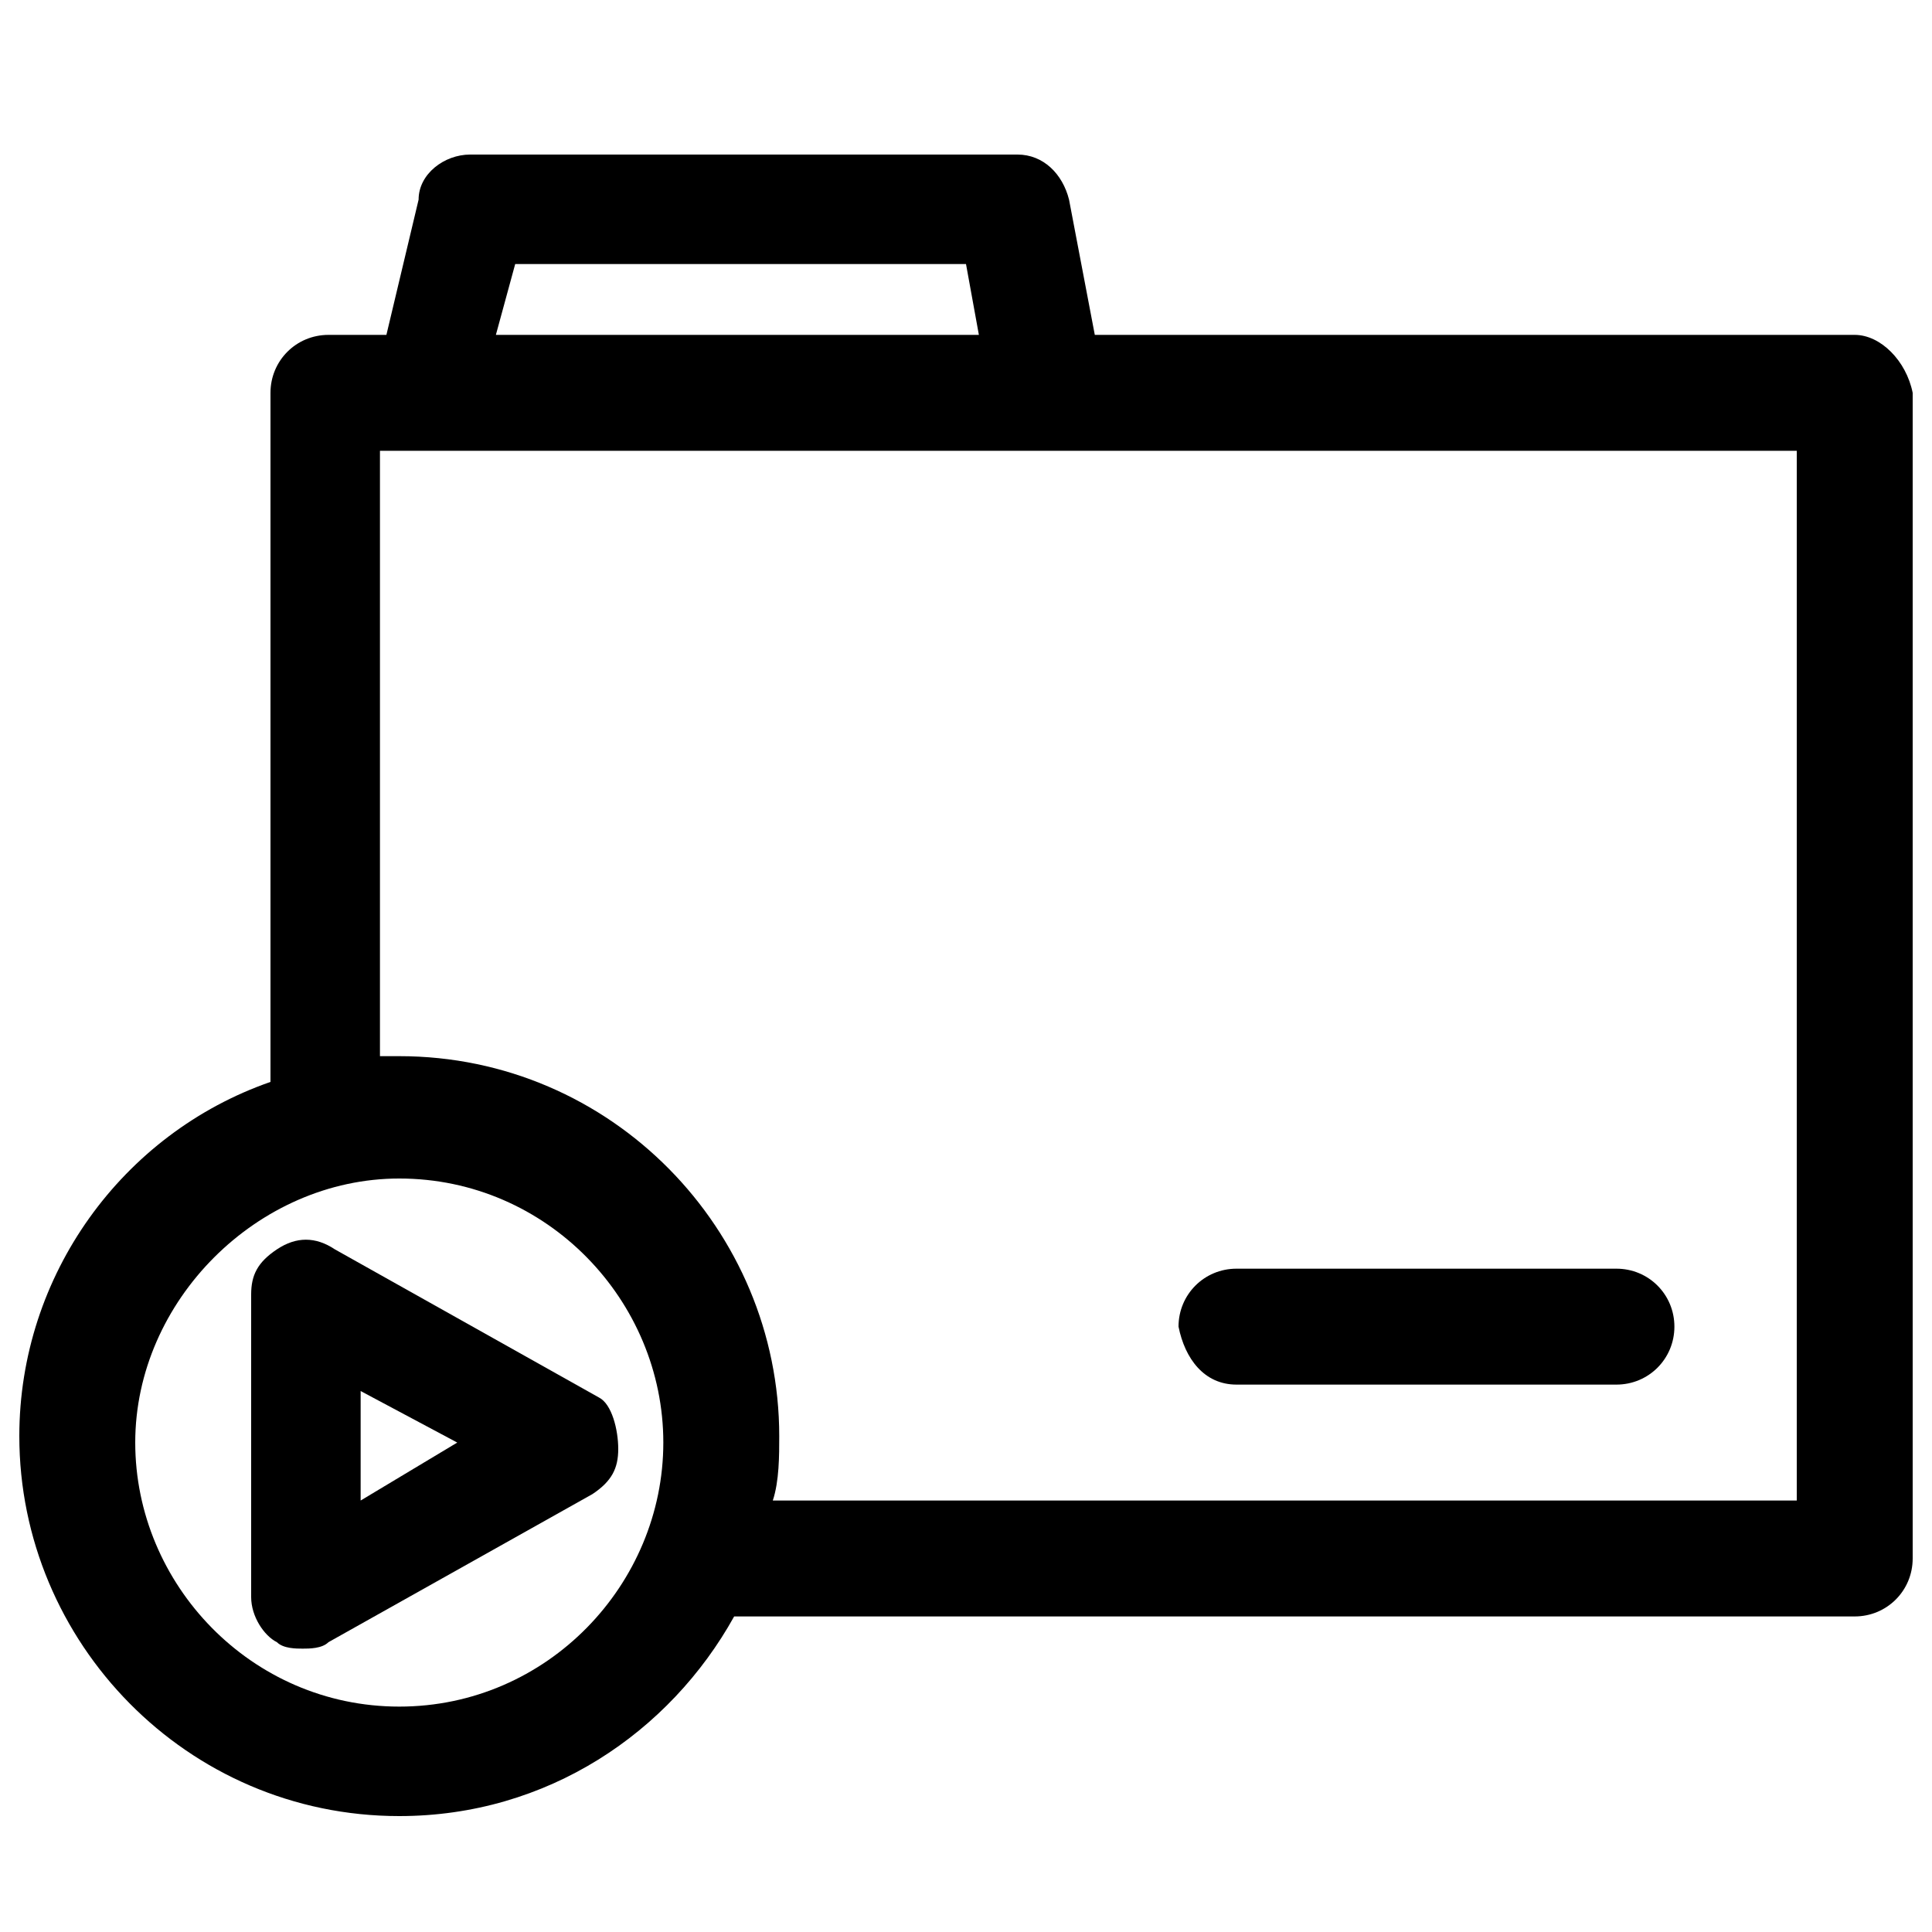
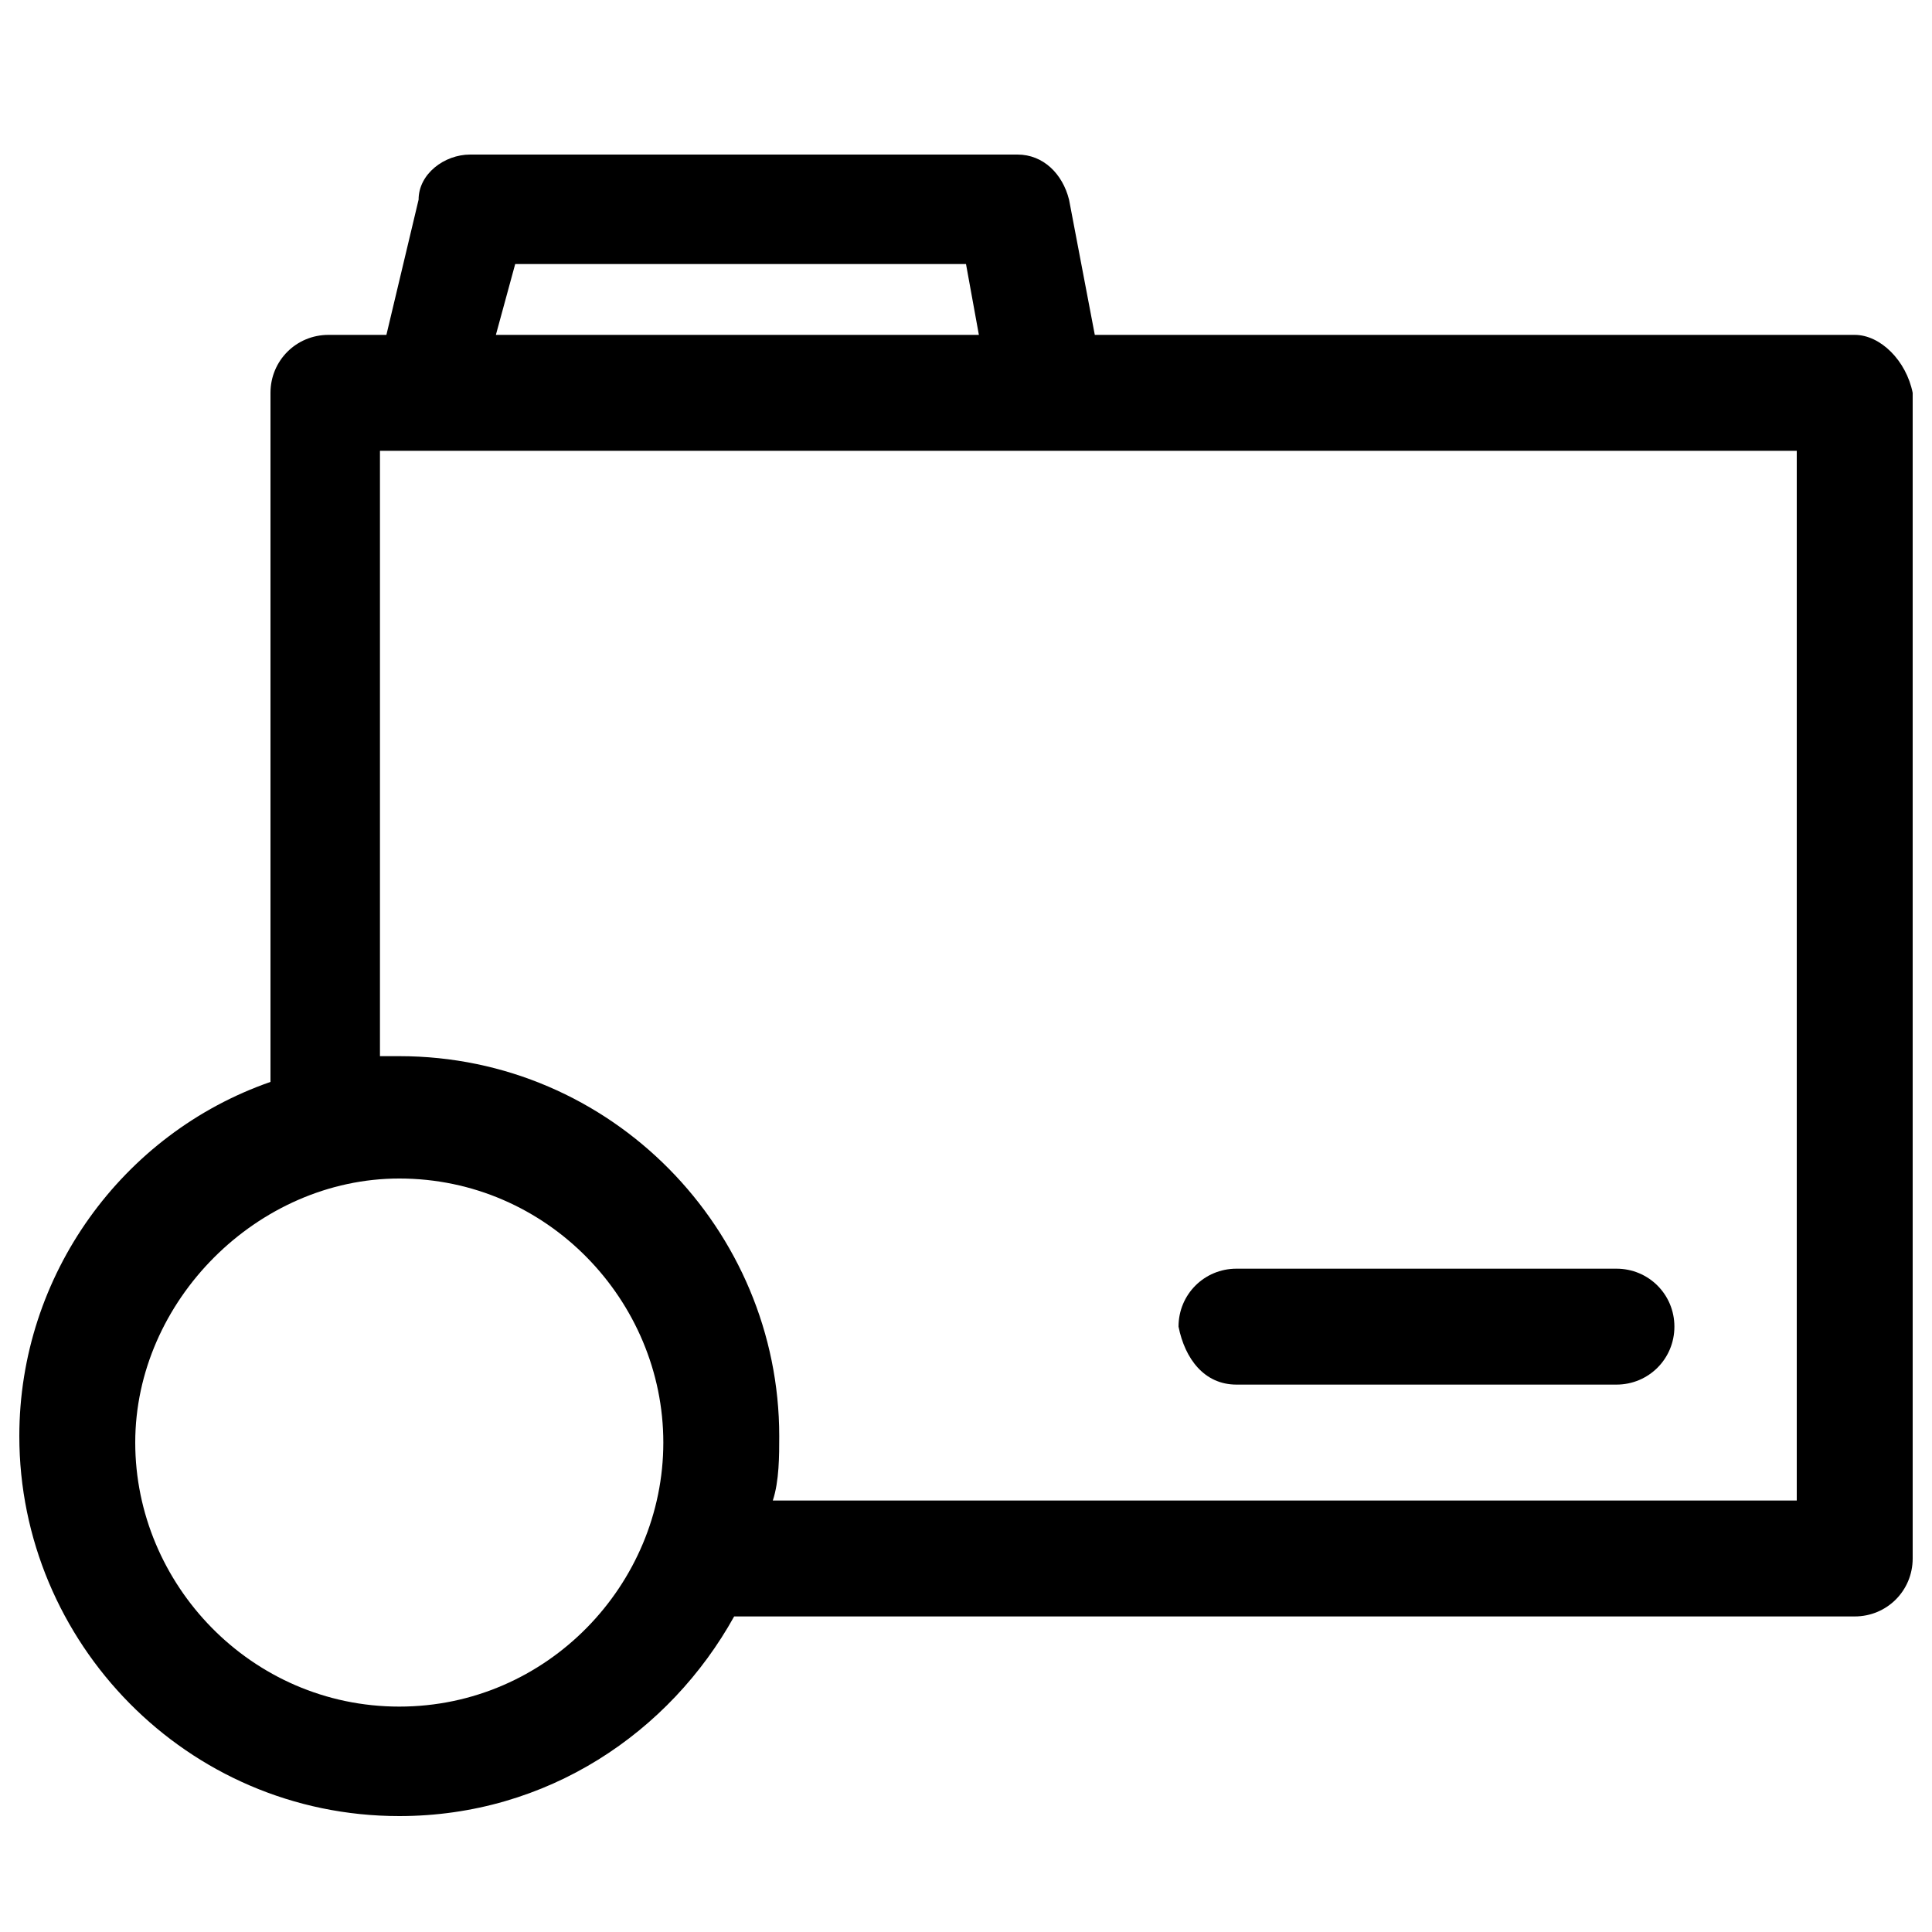
<svg xmlns="http://www.w3.org/2000/svg" version="1.1" id="Layer_1" x="0px" y="0px" viewBox="0 0 30 30" style="enable-background:new 0 0 30 30;" xml:space="preserve">
  <g>
    <path d="M28.8,5.2H17l-0.4-2.1c-0.1-0.4-0.4-0.7-0.8-0.7H7.3c-0.4,0-0.8,0.3-0.8,0.7L6,5.2H5.1c-0.5,0-0.9,0.4-0.9,0.9v10.7   c-2.3,0.8-3.9,3-3.9,5.5c0,3.2,2.6,5.9,5.9,5.9c2.3,0,4.2-1.3,5.2-3.1h17.4c0.5,0,0.9-0.4,0.9-0.9V6.1C29.6,5.6,29.2,5.2,28.8,5.2z    M8,4.1h7l0.2,1.1H7.7L8,4.1z M6.2,26.5c-2.3,0-4.1-1.9-4.1-4.1s1.9-4.1,4.1-4.1c2.3,0,4.1,1.9,4.1,4.1   C10.3,24.6,8.5,26.5,6.2,26.5z M27.9,23.3H12c0.1-0.3,0.1-0.7,0.1-1c0-3.2-2.6-5.9-5.9-5.9c-0.1,0-0.2,0-0.3,0V7h22L27.9,23.3   L27.9,23.3z" />
    <path d="M19.2,21.5h5.9c0.5,0,0.9-0.4,0.9-0.9c0-0.5-0.4-0.9-0.9-0.9h-5.9c-0.5,0-0.9,0.4-0.9,0.9C18.4,21.1,18.7,21.5,19.2,21.5z" />
-     <path d="M9.3,21.7l-4.1-2.3c-0.3-0.2-0.6-0.2-0.9,0c-0.3,0.2-0.4,0.4-0.4,0.7v4.7c0,0.3,0.2,0.6,0.4,0.7c0.1,0.1,0.3,0.1,0.4,0.1   c0.1,0,0.3,0,0.4-0.1l4.1-2.3c0.3-0.2,0.4-0.4,0.4-0.7S9.5,21.8,9.3,21.7z M5.6,23.3v-1.7l1.5,0.8L5.6,23.3z" />
  </g>
</svg>